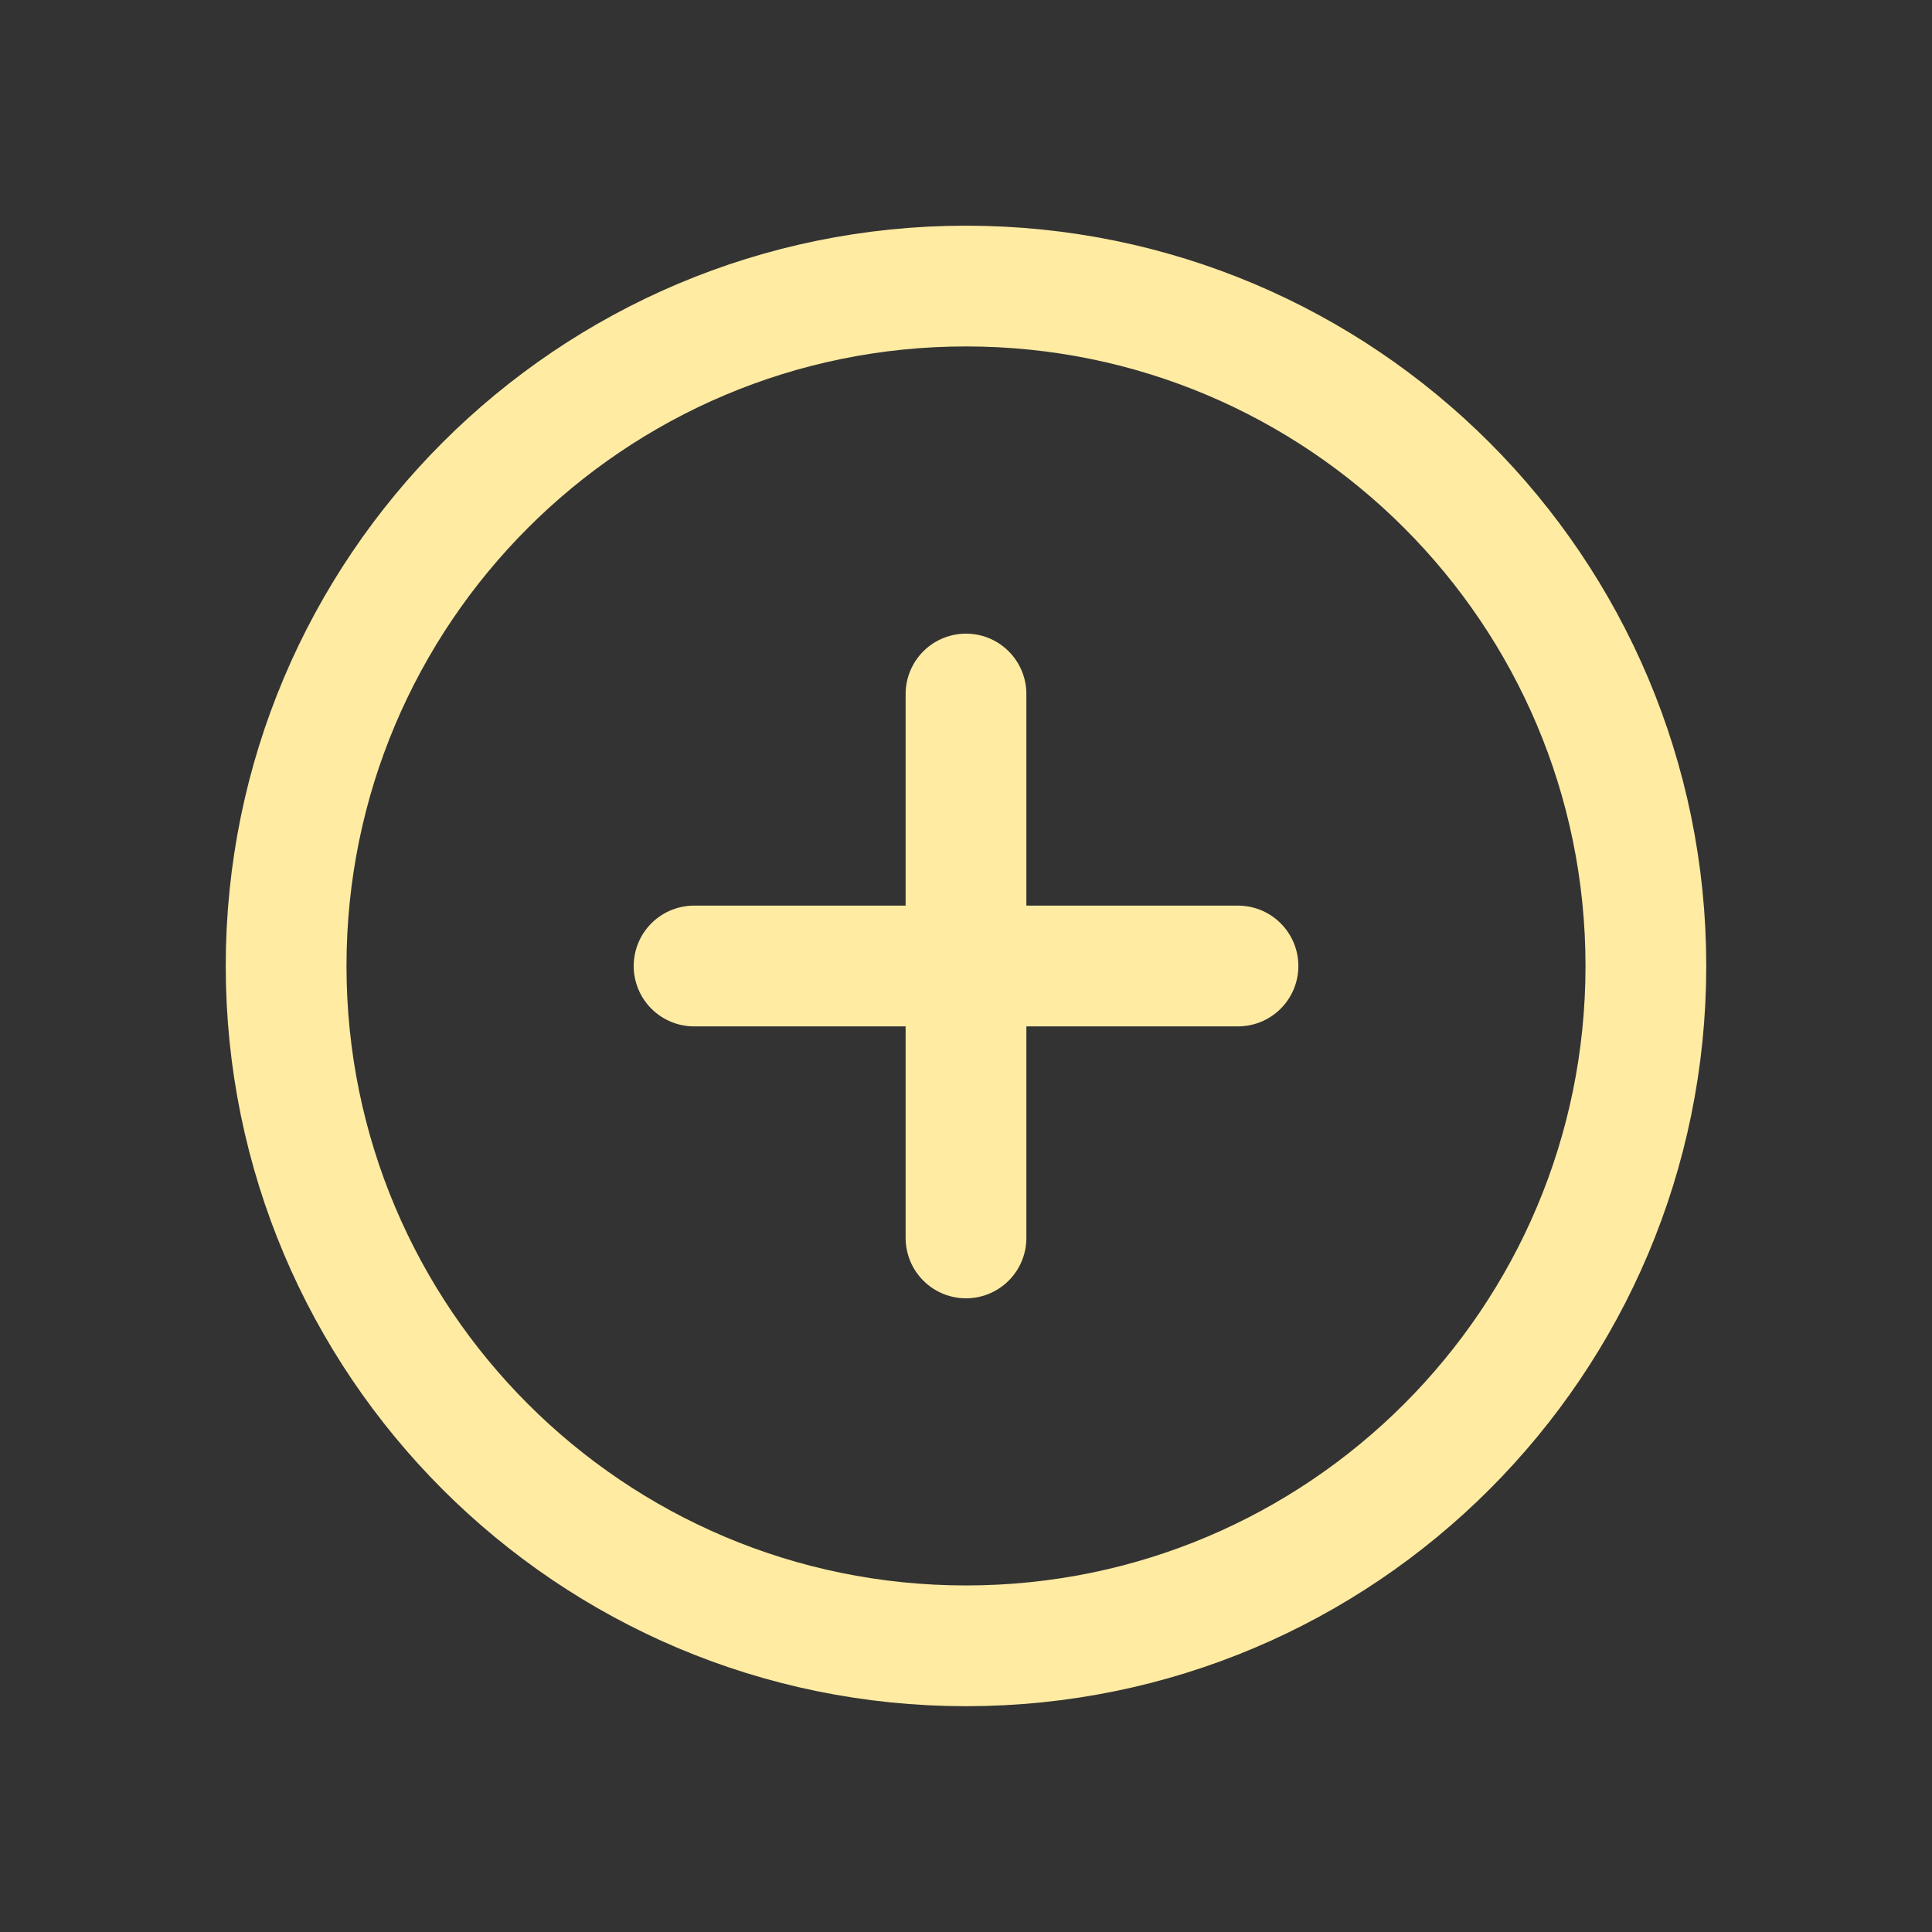
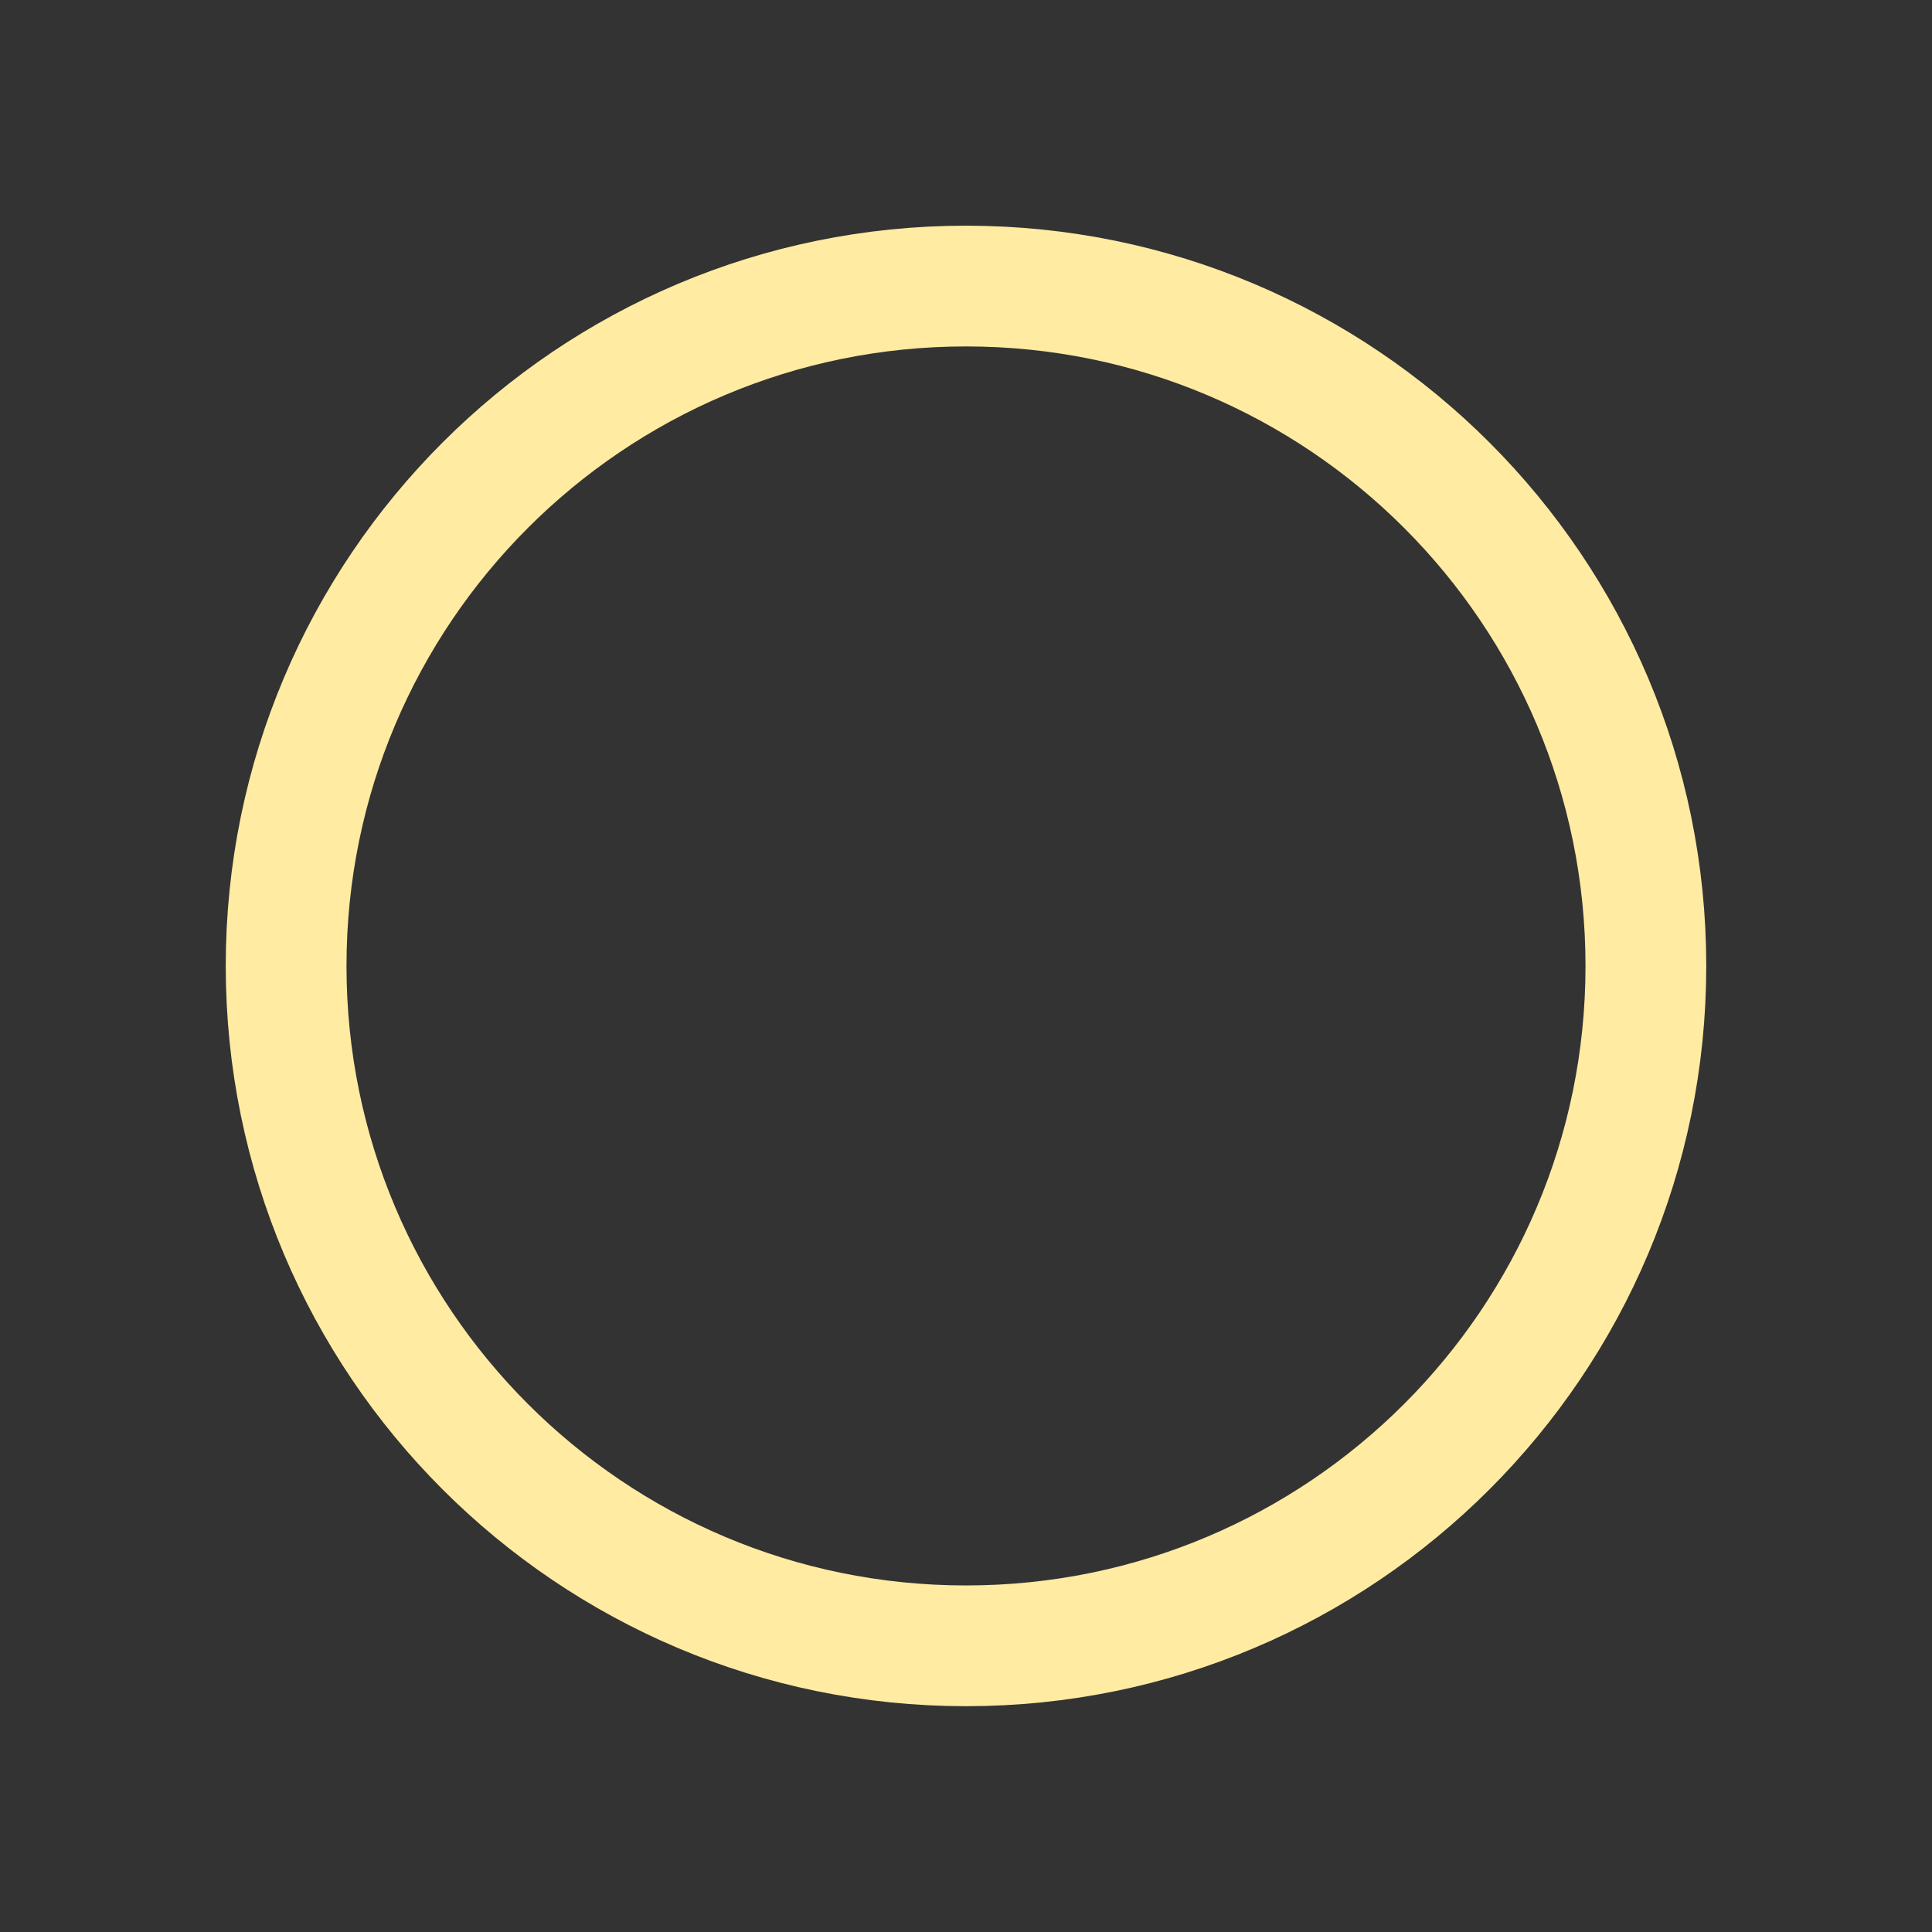
<svg xmlns="http://www.w3.org/2000/svg" width="32" height="32" viewBox="0 0 32 32" fill="none">
  <rect x="0" y="0" width="32" height="32" fill="#333333" stroke="none" />
  <path d="M16 27.26C22.22 27.26 27.261 22.219 27.261 15.999C27.261 9.78 22.22 4.738 16 4.738C9.781 4.738 4.739 9.78 4.739 15.999C4.739 22.219 9.781 27.26 16 27.26Z" stroke="#FFEBA2" stroke-width="2" stroke-linecap="round" stroke-linejoin="round" />
-   <path d="M11.496 16H20.505" stroke="#FFEBA2" stroke-width="2" stroke-linecap="round" stroke-linejoin="round" />
-   <path d="M16 11.495V20.504" stroke="#FFEBA2" stroke-width="2" stroke-linecap="round" stroke-linejoin="round" />
</svg>